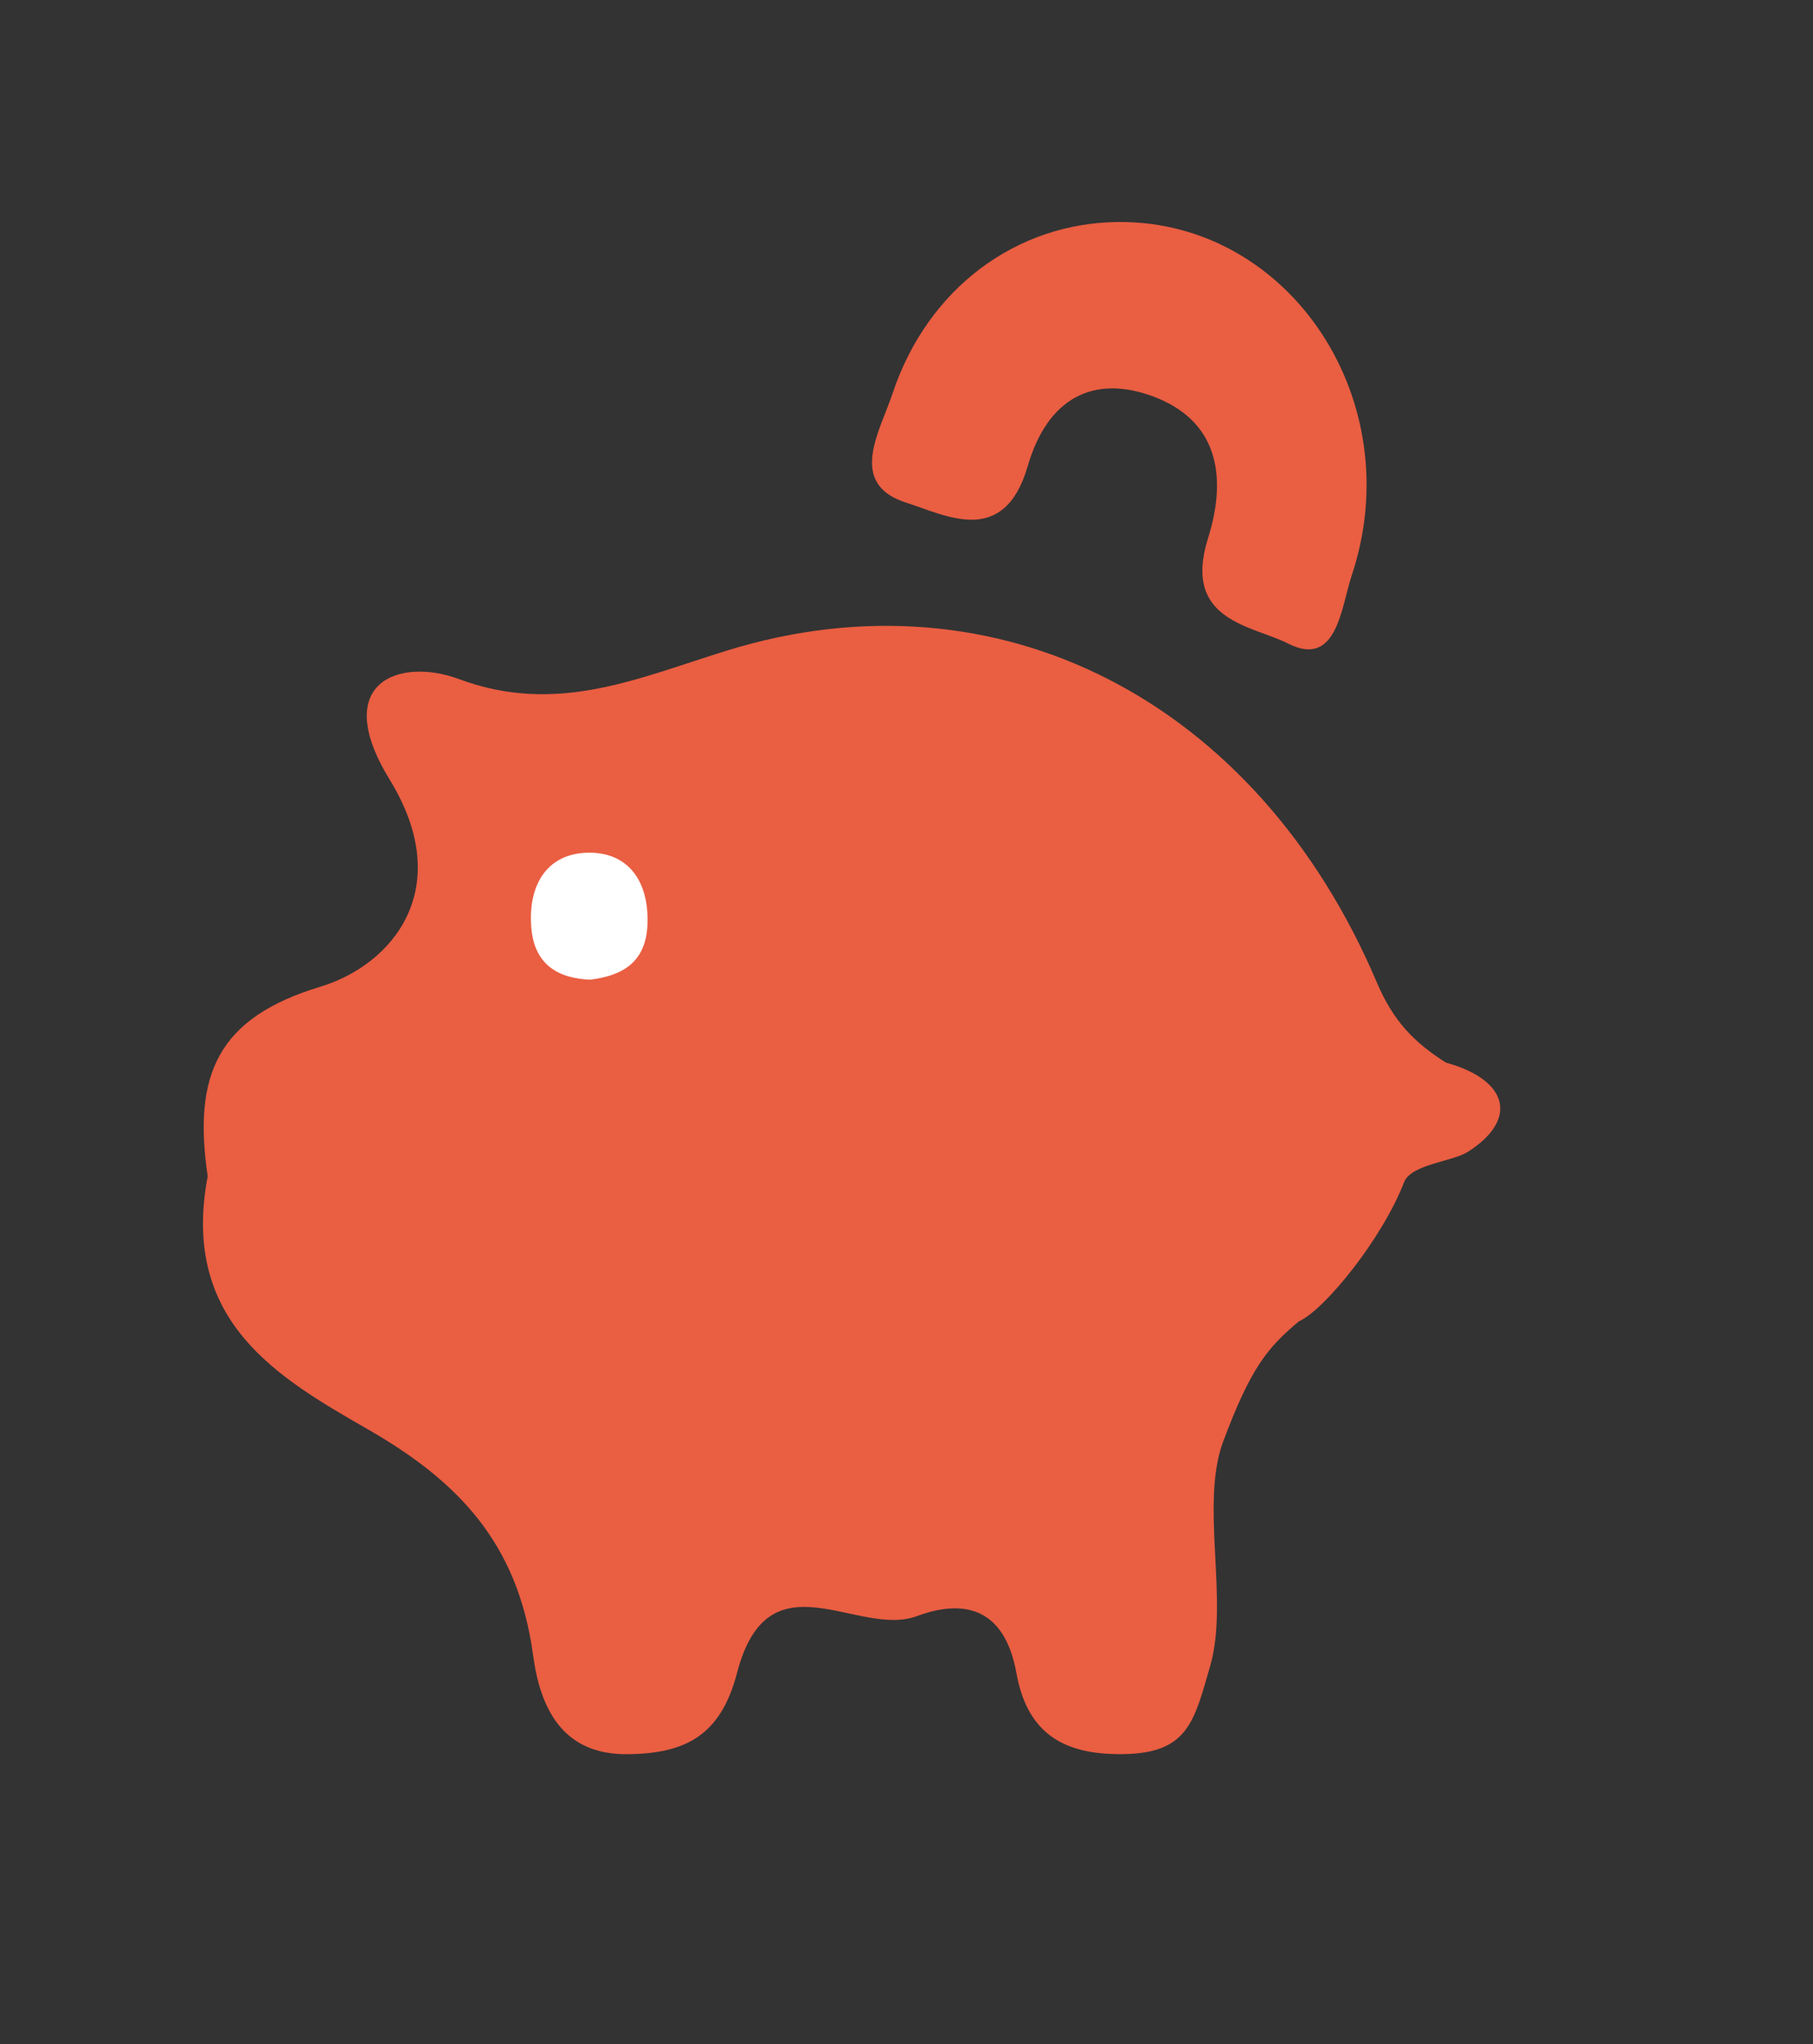
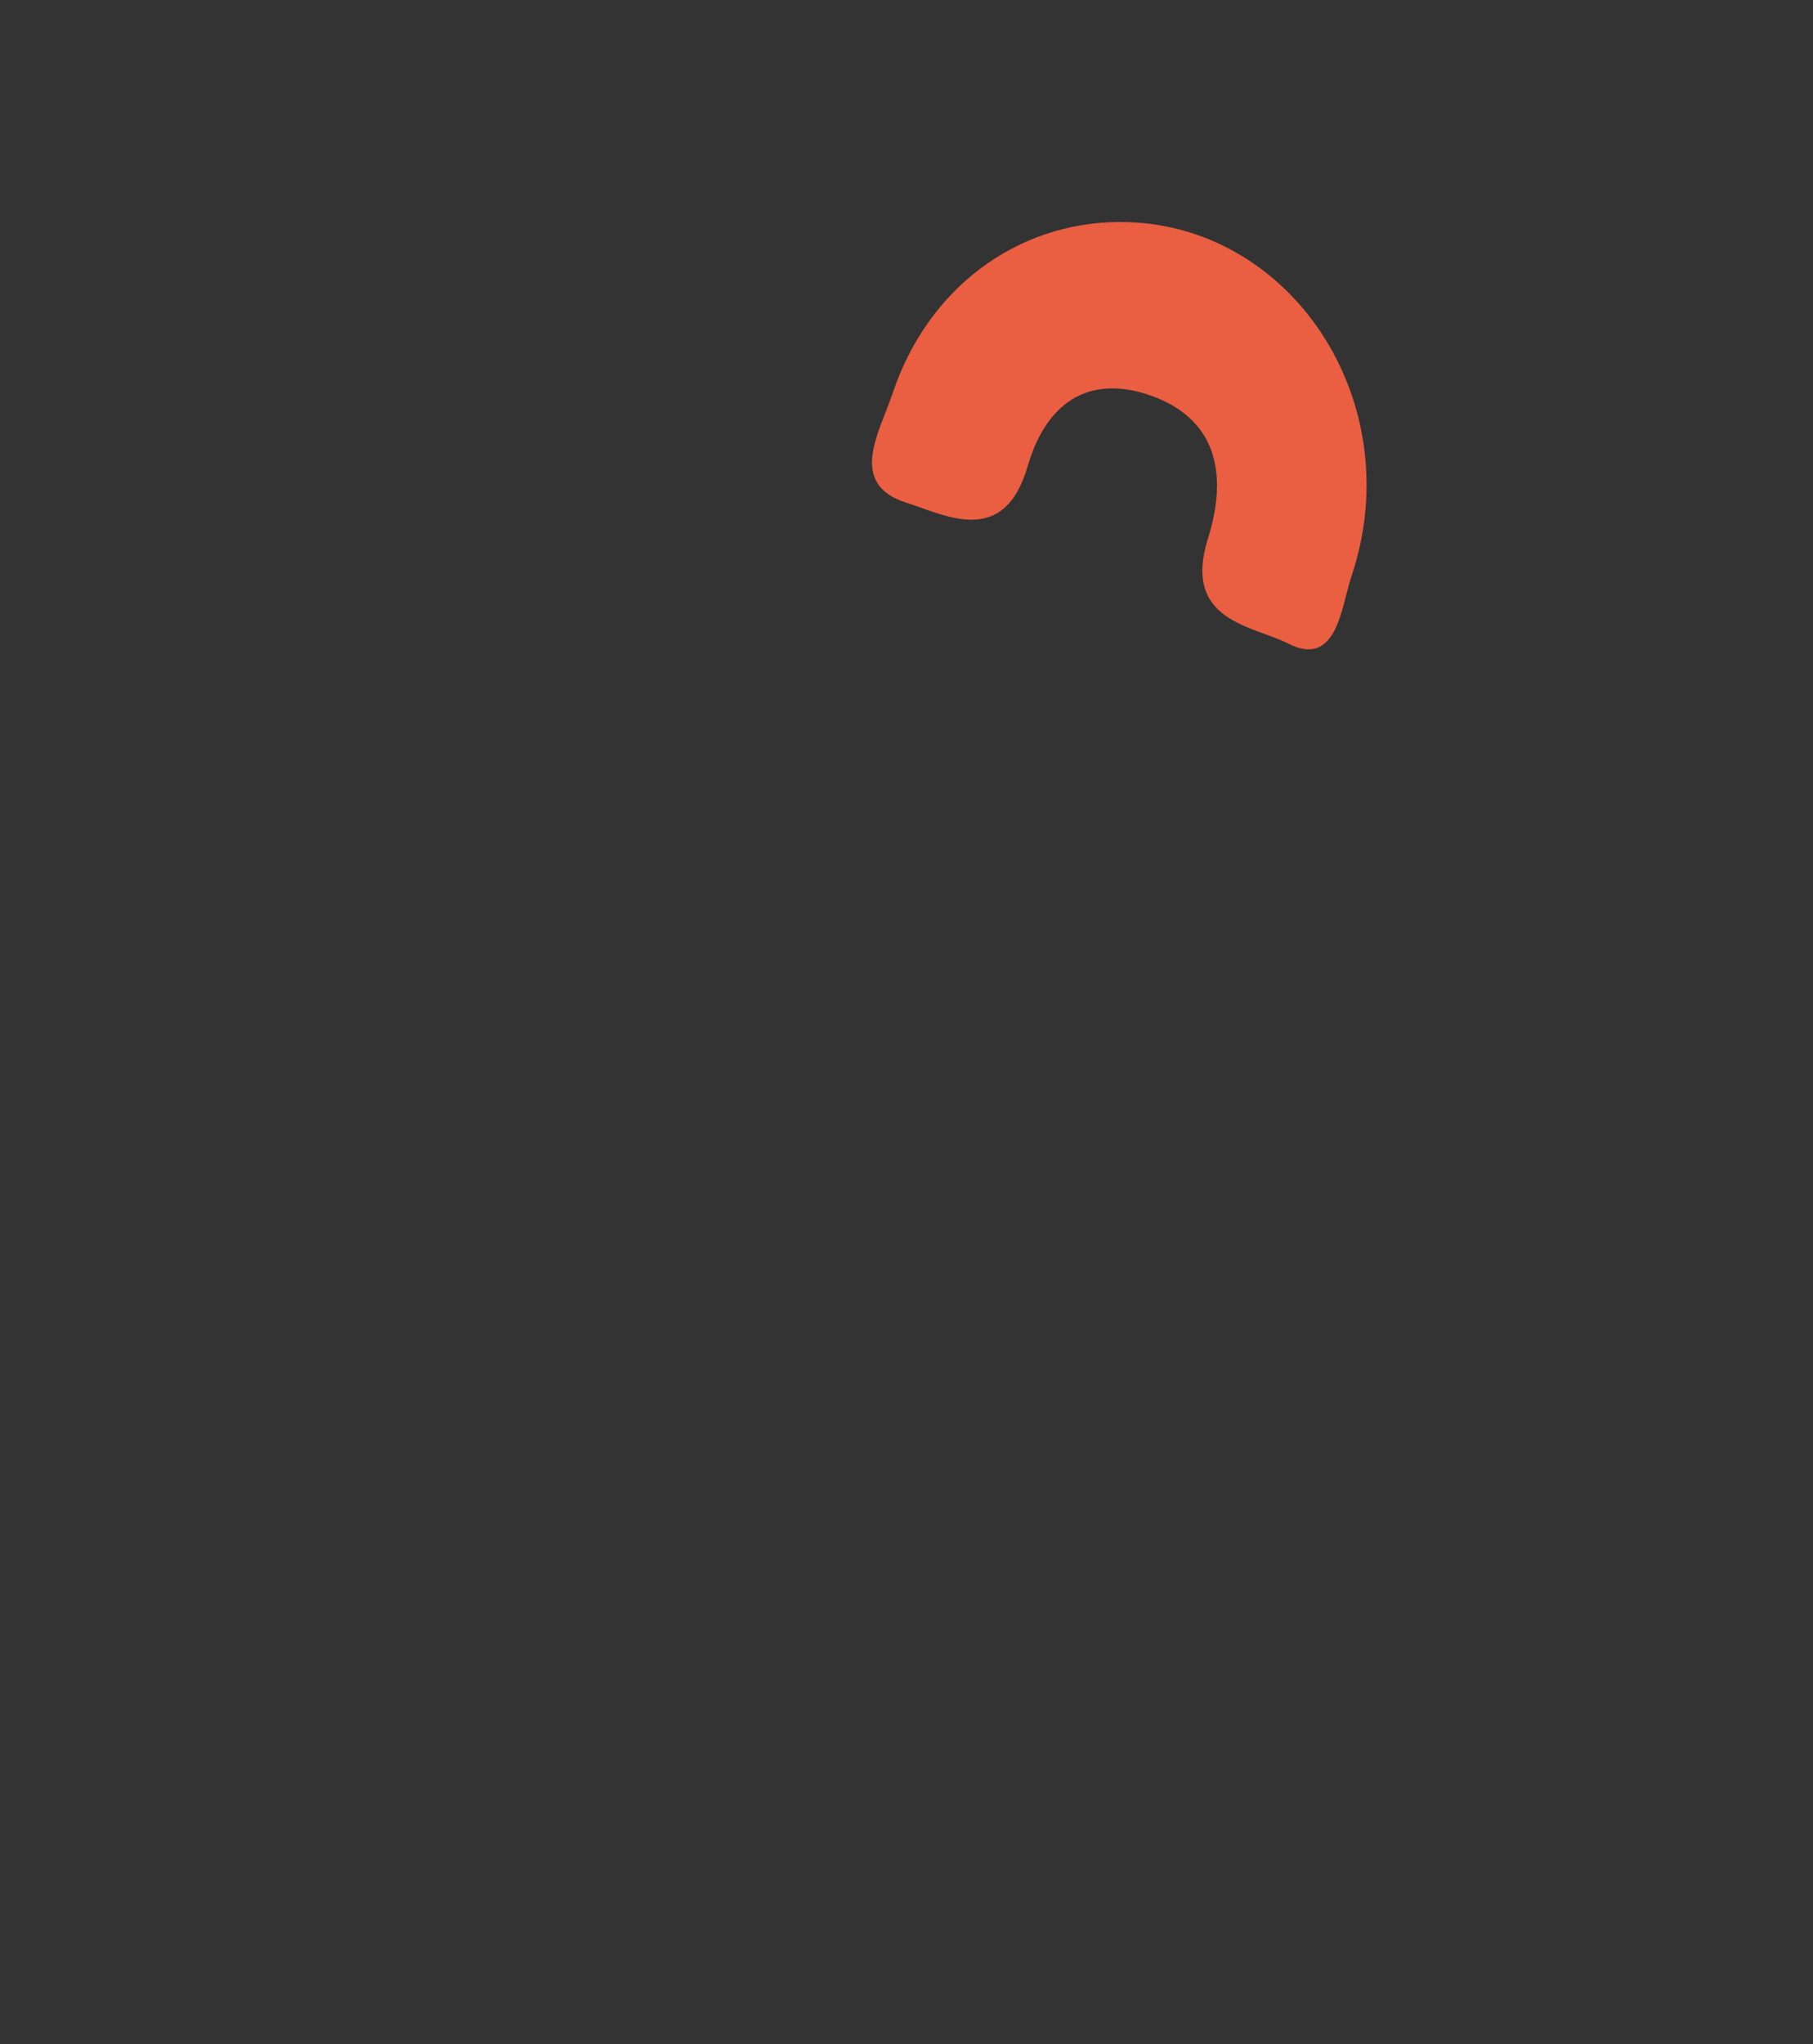
<svg xmlns="http://www.w3.org/2000/svg" width="63" height="71" viewBox="0 0 63 71" fill="none">
  <rect x="0" y="0" width="63" height="71" fill="#333333" stroke="none" />
-   <path d="M7.218 40.858C6.7 37.334 7.546 35.353 11.136 34.267C13.618 33.517 15.871 30.874 13.54 27.075C11.455 23.676 13.902 22.823 15.947 23.584C19.361 24.855 22.178 23.545 25.269 22.592C34.657 19.693 43.672 24.307 47.841 34.114C48.423 35.484 49.153 36.21 50.245 36.905C52.414 37.502 52.776 38.88 51.005 40.004C50.465 40.347 49.034 40.431 48.789 41.061C48.038 43.007 46.039 45.487 45.134 45.892C44.037 46.809 43.461 47.511 42.506 50.058C41.694 52.225 42.71 55.594 42.054 57.855C41.502 59.75 41.303 60.877 39.075 60.92C37.086 60.959 35.714 60.304 35.32 58.109C34.895 55.741 33.388 55.561 31.868 56.126C29.797 56.898 26.703 53.914 25.612 58.099C25.04 60.292 23.804 60.893 21.841 60.924C19.554 60.961 18.776 59.346 18.525 57.489C17.991 53.538 15.859 51.409 12.787 49.643C9.695 47.864 6.262 45.916 7.216 40.858H7.218Z" fill="#EA5E42" />
-   <path d="M20.506 34.025C19.393 33.978 18.548 33.503 18.458 32.167C18.356 30.654 19.068 29.637 20.434 29.614C21.782 29.592 22.546 30.54 22.5 32.076C22.458 33.456 21.588 33.889 20.506 34.025Z" fill="white" />
  <path d="M38.886 7.71C44.837 7.681 48.994 13.941 46.968 19.995C46.603 21.088 46.461 23.216 44.759 22.35C43.523 21.722 41.076 21.575 41.975 18.704C42.689 16.433 42.242 14.579 40.077 13.771C38.019 13.001 36.406 13.804 35.714 16.184C34.889 19.021 32.872 17.895 31.497 17.46C29.431 16.809 30.578 14.978 31.016 13.665C32.233 10.01 35.327 7.728 38.885 7.71H38.886Z" fill="#EA5E42" />
</svg>